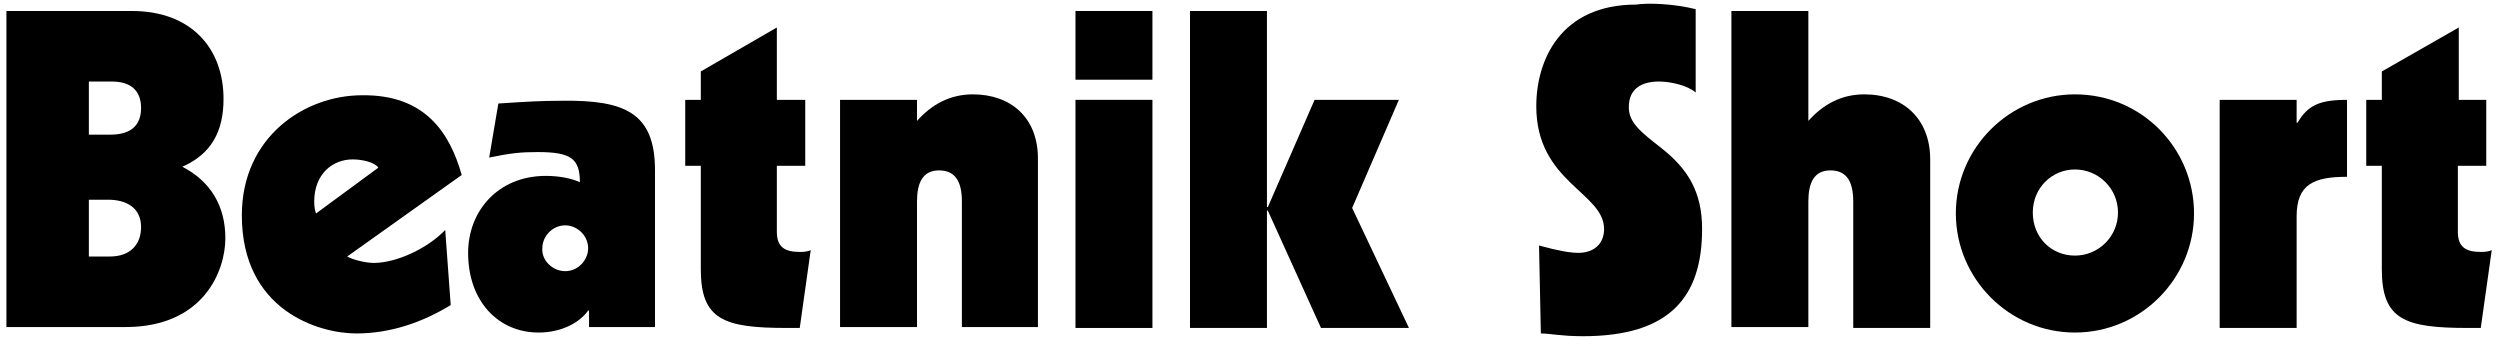
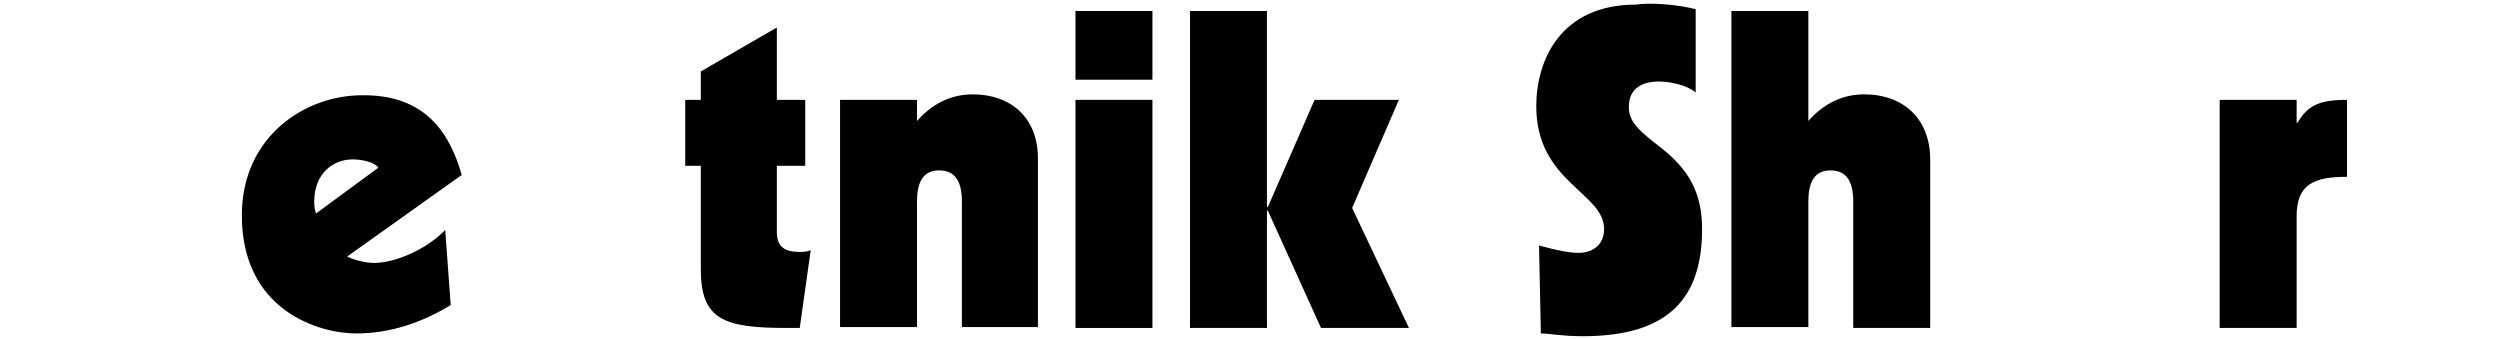
<svg xmlns="http://www.w3.org/2000/svg" version="1.1" id="レイヤー_1" x="0px" y="0px" viewBox="0 0 272.9 37" style="enable-background:new 0 0 272.9 37;" xml:space="preserve">
  <g>
    <g>
-       <path d="M14.4,1.2c6.5,0,10,4.1,10,9.6c0,3.5-1.3,6-4.5,7.4c3.1,1.6,4.7,4.3,4.7,7.8c0,3.6-2.4,9.7-10.9,9.7h-13V1.2H14.4z     M9.7,14.7H12c1.3,0,3.4-0.3,3.4-2.9c0-1.6-0.8-2.9-3.2-2.9H9.7V14.7z M9.7,28H12c2.3,0,3.4-1.4,3.4-3.2c0-2.2-1.7-3-3.6-3H9.7V28    z" />
      <path d="M50.4,19.1l-12.5,8.9c0.5,0.3,1.9,0.7,2.9,0.7c2.5,0,5.9-1.6,7.8-3.6l0.6,8.2c-3.1,1.9-6.6,3.1-10.3,3.1    c-4.1,0-12.5-2.5-12.5-12.9c0-8.6,6.9-13.1,13.1-13.1C46.4,10.3,49.1,14.5,50.4,19.1z M41.3,18.3c-0.4-0.6-1.8-0.9-2.8-0.9    c-2.2,0-4.2,1.6-4.2,4.6c0,0.6,0.1,1.1,0.2,1.3L41.3,18.3z" />
-       <path d="M71.5,18.6v17.1h-7.2v-1.8h-0.1c-0.9,1.3-2.9,2.4-5.4,2.4c-4.4,0-7.7-3.4-7.7-8.7c0-4.5,3.2-8.4,8.5-8.4    c1.5,0,2.9,0.3,3.7,0.7c0-2.6-1-3.3-4.6-3.3c-1.8,0-2.9,0.1-5.3,0.6l1-5.9c3-0.2,4.7-0.3,6.9-0.3C68.2,10.9,71.5,12.3,71.5,18.6z     M61.7,29.6c1.4,0,2.5-1.2,2.5-2.5c0-1.4-1.2-2.5-2.5-2.5c-1.4,0-2.5,1.2-2.5,2.5C59.1,28.4,60.3,29.6,61.7,29.6z" />
      <path d="M84.8,10.9h3.1v7.2h-3.1v7.2c0,1.7,0.9,2.2,2.5,2.2c0.3,0,0.8,0,1.2-0.2l-1.2,8.5h-1.4c-6.9,0-9.4-0.9-9.4-6.4V18.1h-1.7    v-7.2h1.7V7.8L84.8,3V10.9z" />
      <path d="M113.3,17.3v18.4H105V22c0-2.3-0.8-3.4-2.5-3.4c-1.8,0-2.4,1.4-2.4,3.4v13.7h-8.4V10.9h8.4v2.3c1.6-1.8,3.6-2.9,6.1-2.9    C110.3,10.3,113.3,12.8,113.3,17.3z" />
      <path d="M125.8,1.2v7.5h-8.4V1.2H125.8z M125.8,10.9v24.9h-8.4V10.9H125.8z" />
      <path d="M138.3,1.2v21.4h0.1l5.1-11.7h9.2l-5.1,11.8l6.2,13.1h-9.6l-5.8-12.8h-0.1v12.8h-8.4V1.2H138.3z" />
      <path d="M185.1,1v9.1c-0.9-0.8-2.8-1.2-4-1.2c-1.8,0-3.3,0.7-3.3,2.8c0,1.7,1.3,2.7,3.6,4.5c2.9,2.3,4.4,4.8,4.4,8.8    c0,7.4-3.5,11.7-13,11.7c-2.4,0-3.6-0.3-4.6-0.3l-0.2-9.6c2.2,0.6,3.4,0.8,4.3,0.8c1.6,0,2.8-0.9,2.8-2.6c0-4-7.4-5.1-7.4-13.4    c0-5.1,2.7-11.1,10.9-11.1C179.9,0.3,182.7,0.4,185.1,1z" />
      <path d="M197.4,1.2v12c1.6-1.8,3.6-2.9,6.1-2.9c4.3,0,7.2,2.7,7.2,7.1v18.4h-8.4V22c0-2.3-0.8-3.4-2.5-3.4c-1.8,0-2.4,1.4-2.4,3.4    v13.7H189V1.2H197.4z" />
-       <path d="M239.5,23.3c0,7.1-5.8,13-13,13c-7.2,0-13-5.9-13-13c0-7.2,5.9-13,13-13C233.8,10.3,239.5,16.2,239.5,23.3z M226.5,27.9    c2.6,0,4.7-2.1,4.7-4.7c0-2.6-2.1-4.7-4.7-4.7c-2.5,0-4.6,2-4.6,4.7S223.9,27.9,226.5,27.9z" />
      <path d="M250.7,10.9v2.5h0.1c1.1-1.9,2.4-2.5,5.4-2.5v8.4c-3.6,0-5.5,0.8-5.5,4.3v12.2h-8.4V10.9H250.7z" />
-       <path d="M268.3,10.9h3.1v7.2h-3.1v7.2c0,1.7,0.9,2.2,2.5,2.2c0.3,0,0.8,0,1.2-0.2l-1.2,8.5h-1.4c-6.9,0-9.4-0.9-9.4-6.4V18.1h-1.7    v-7.2h1.7V7.8l8.4-4.8V10.9z" />
    </g>
  </g>
</svg>